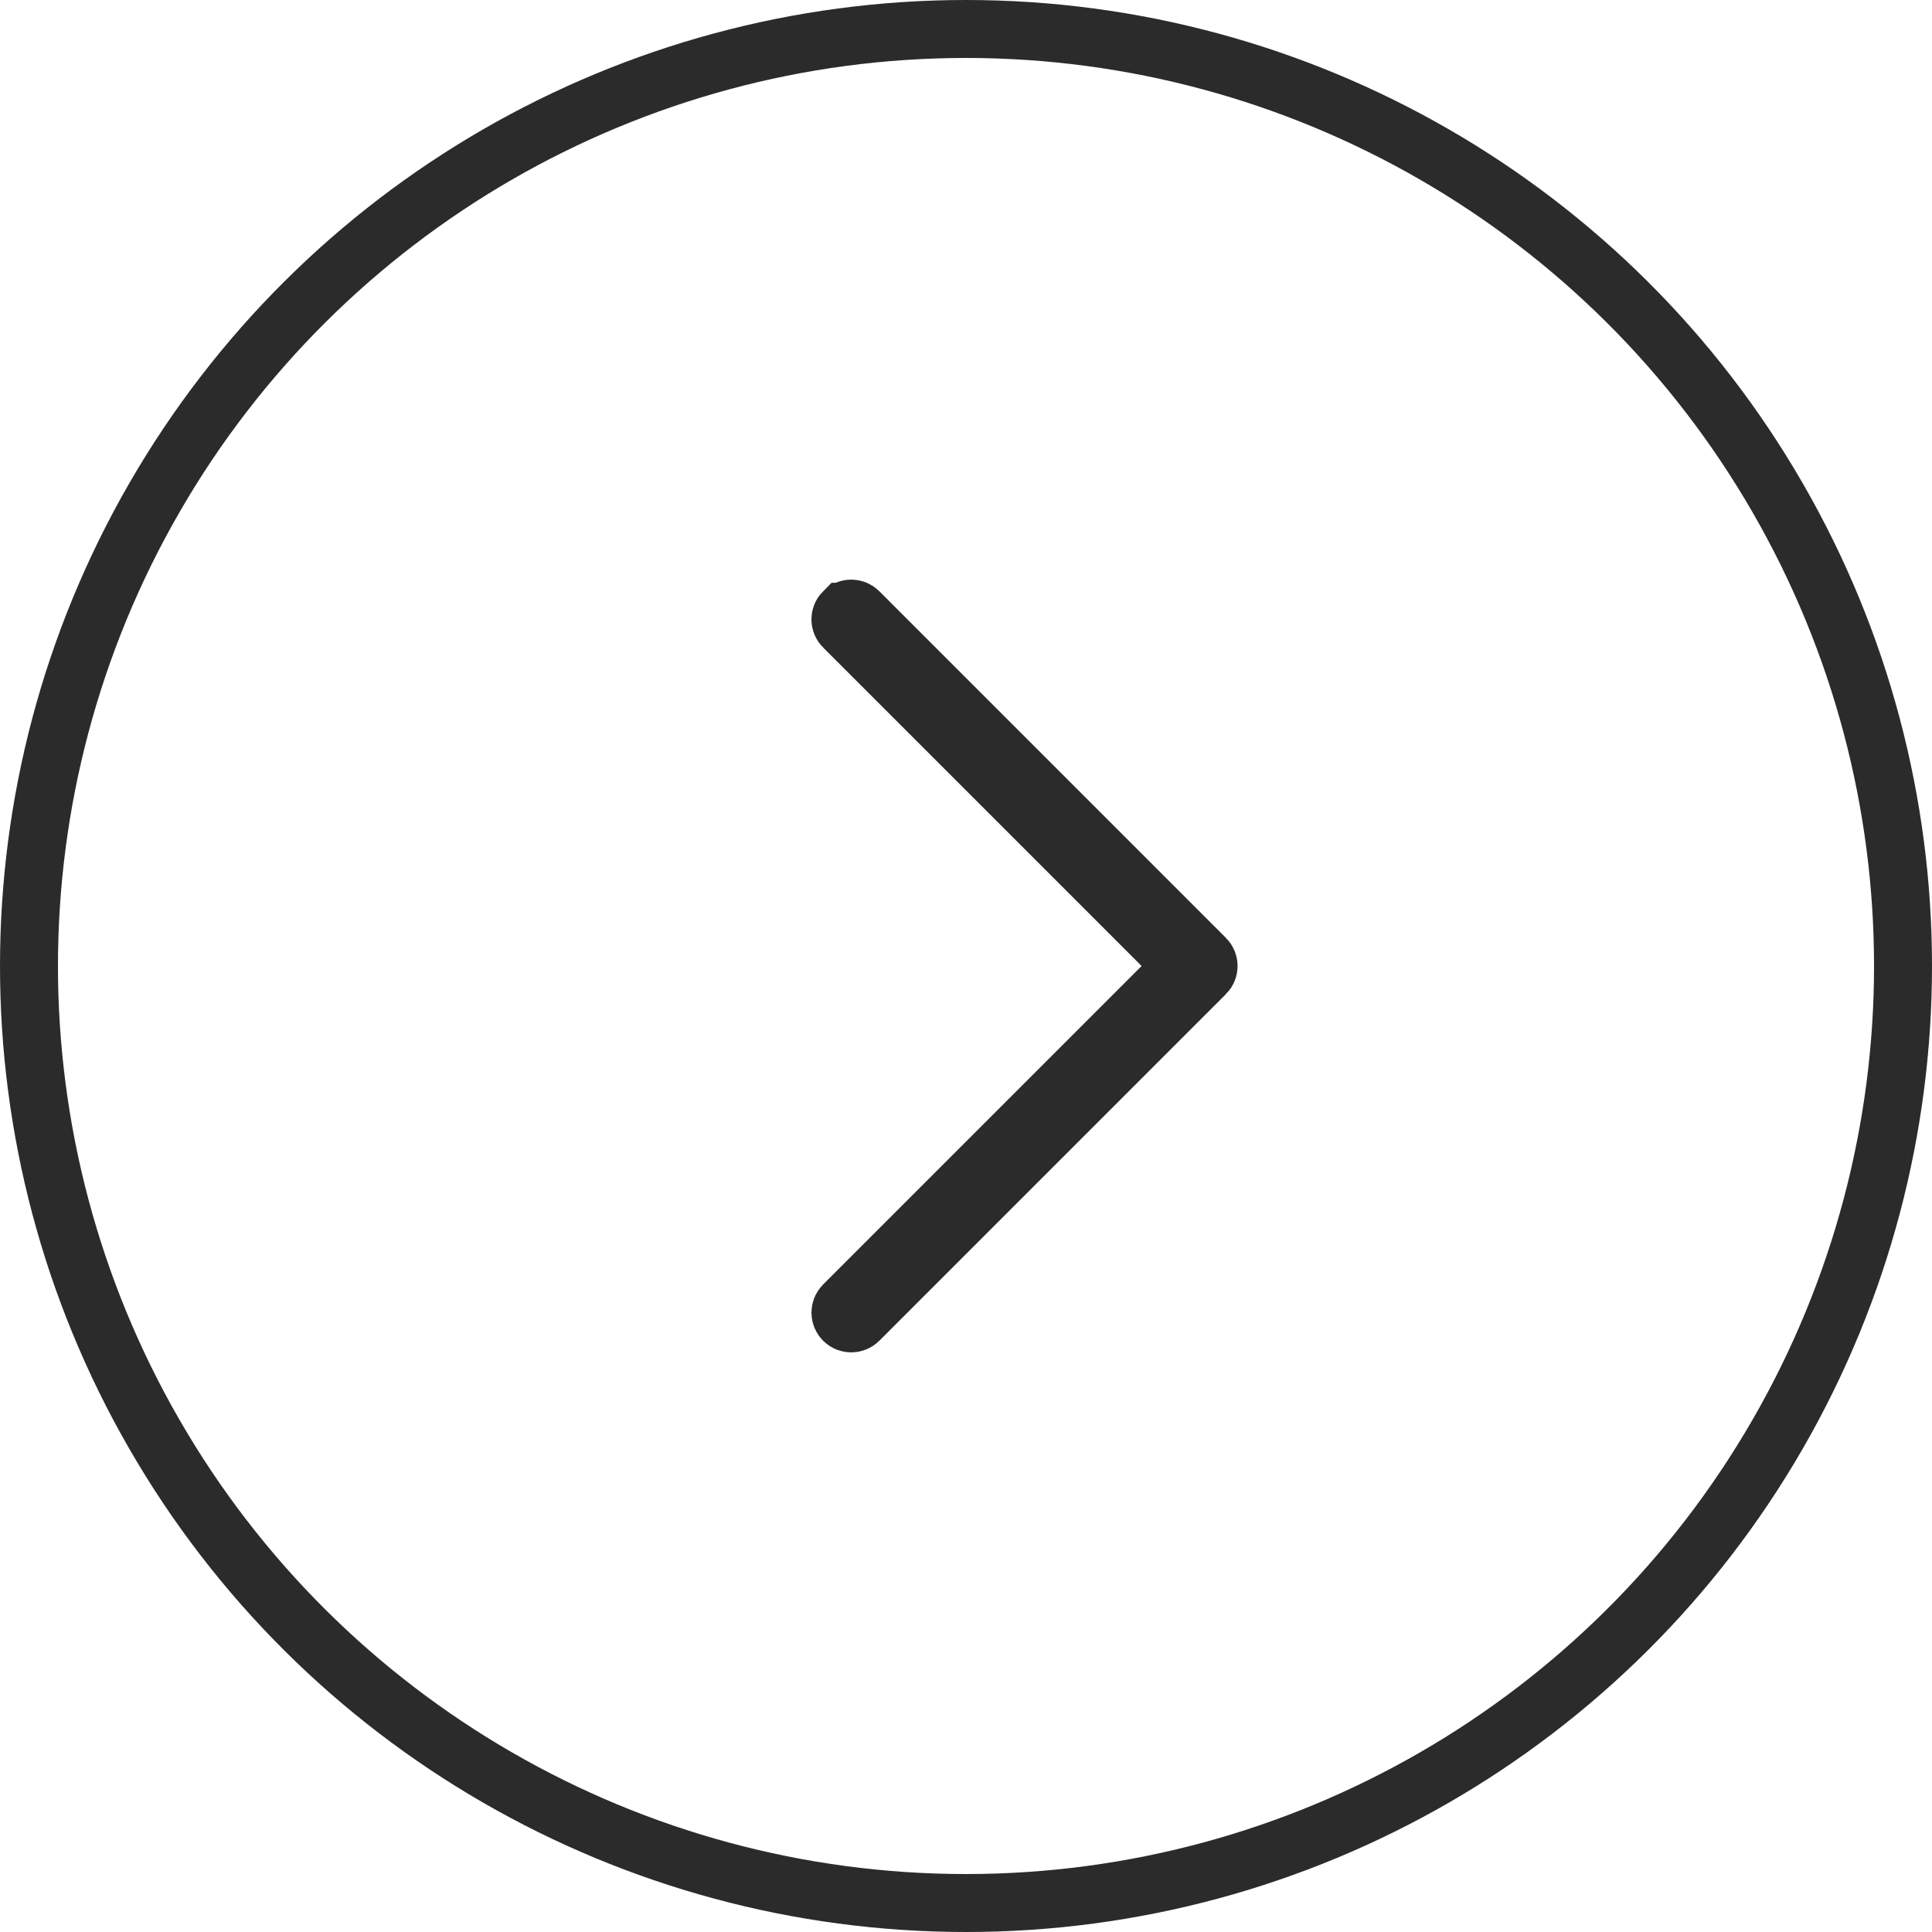
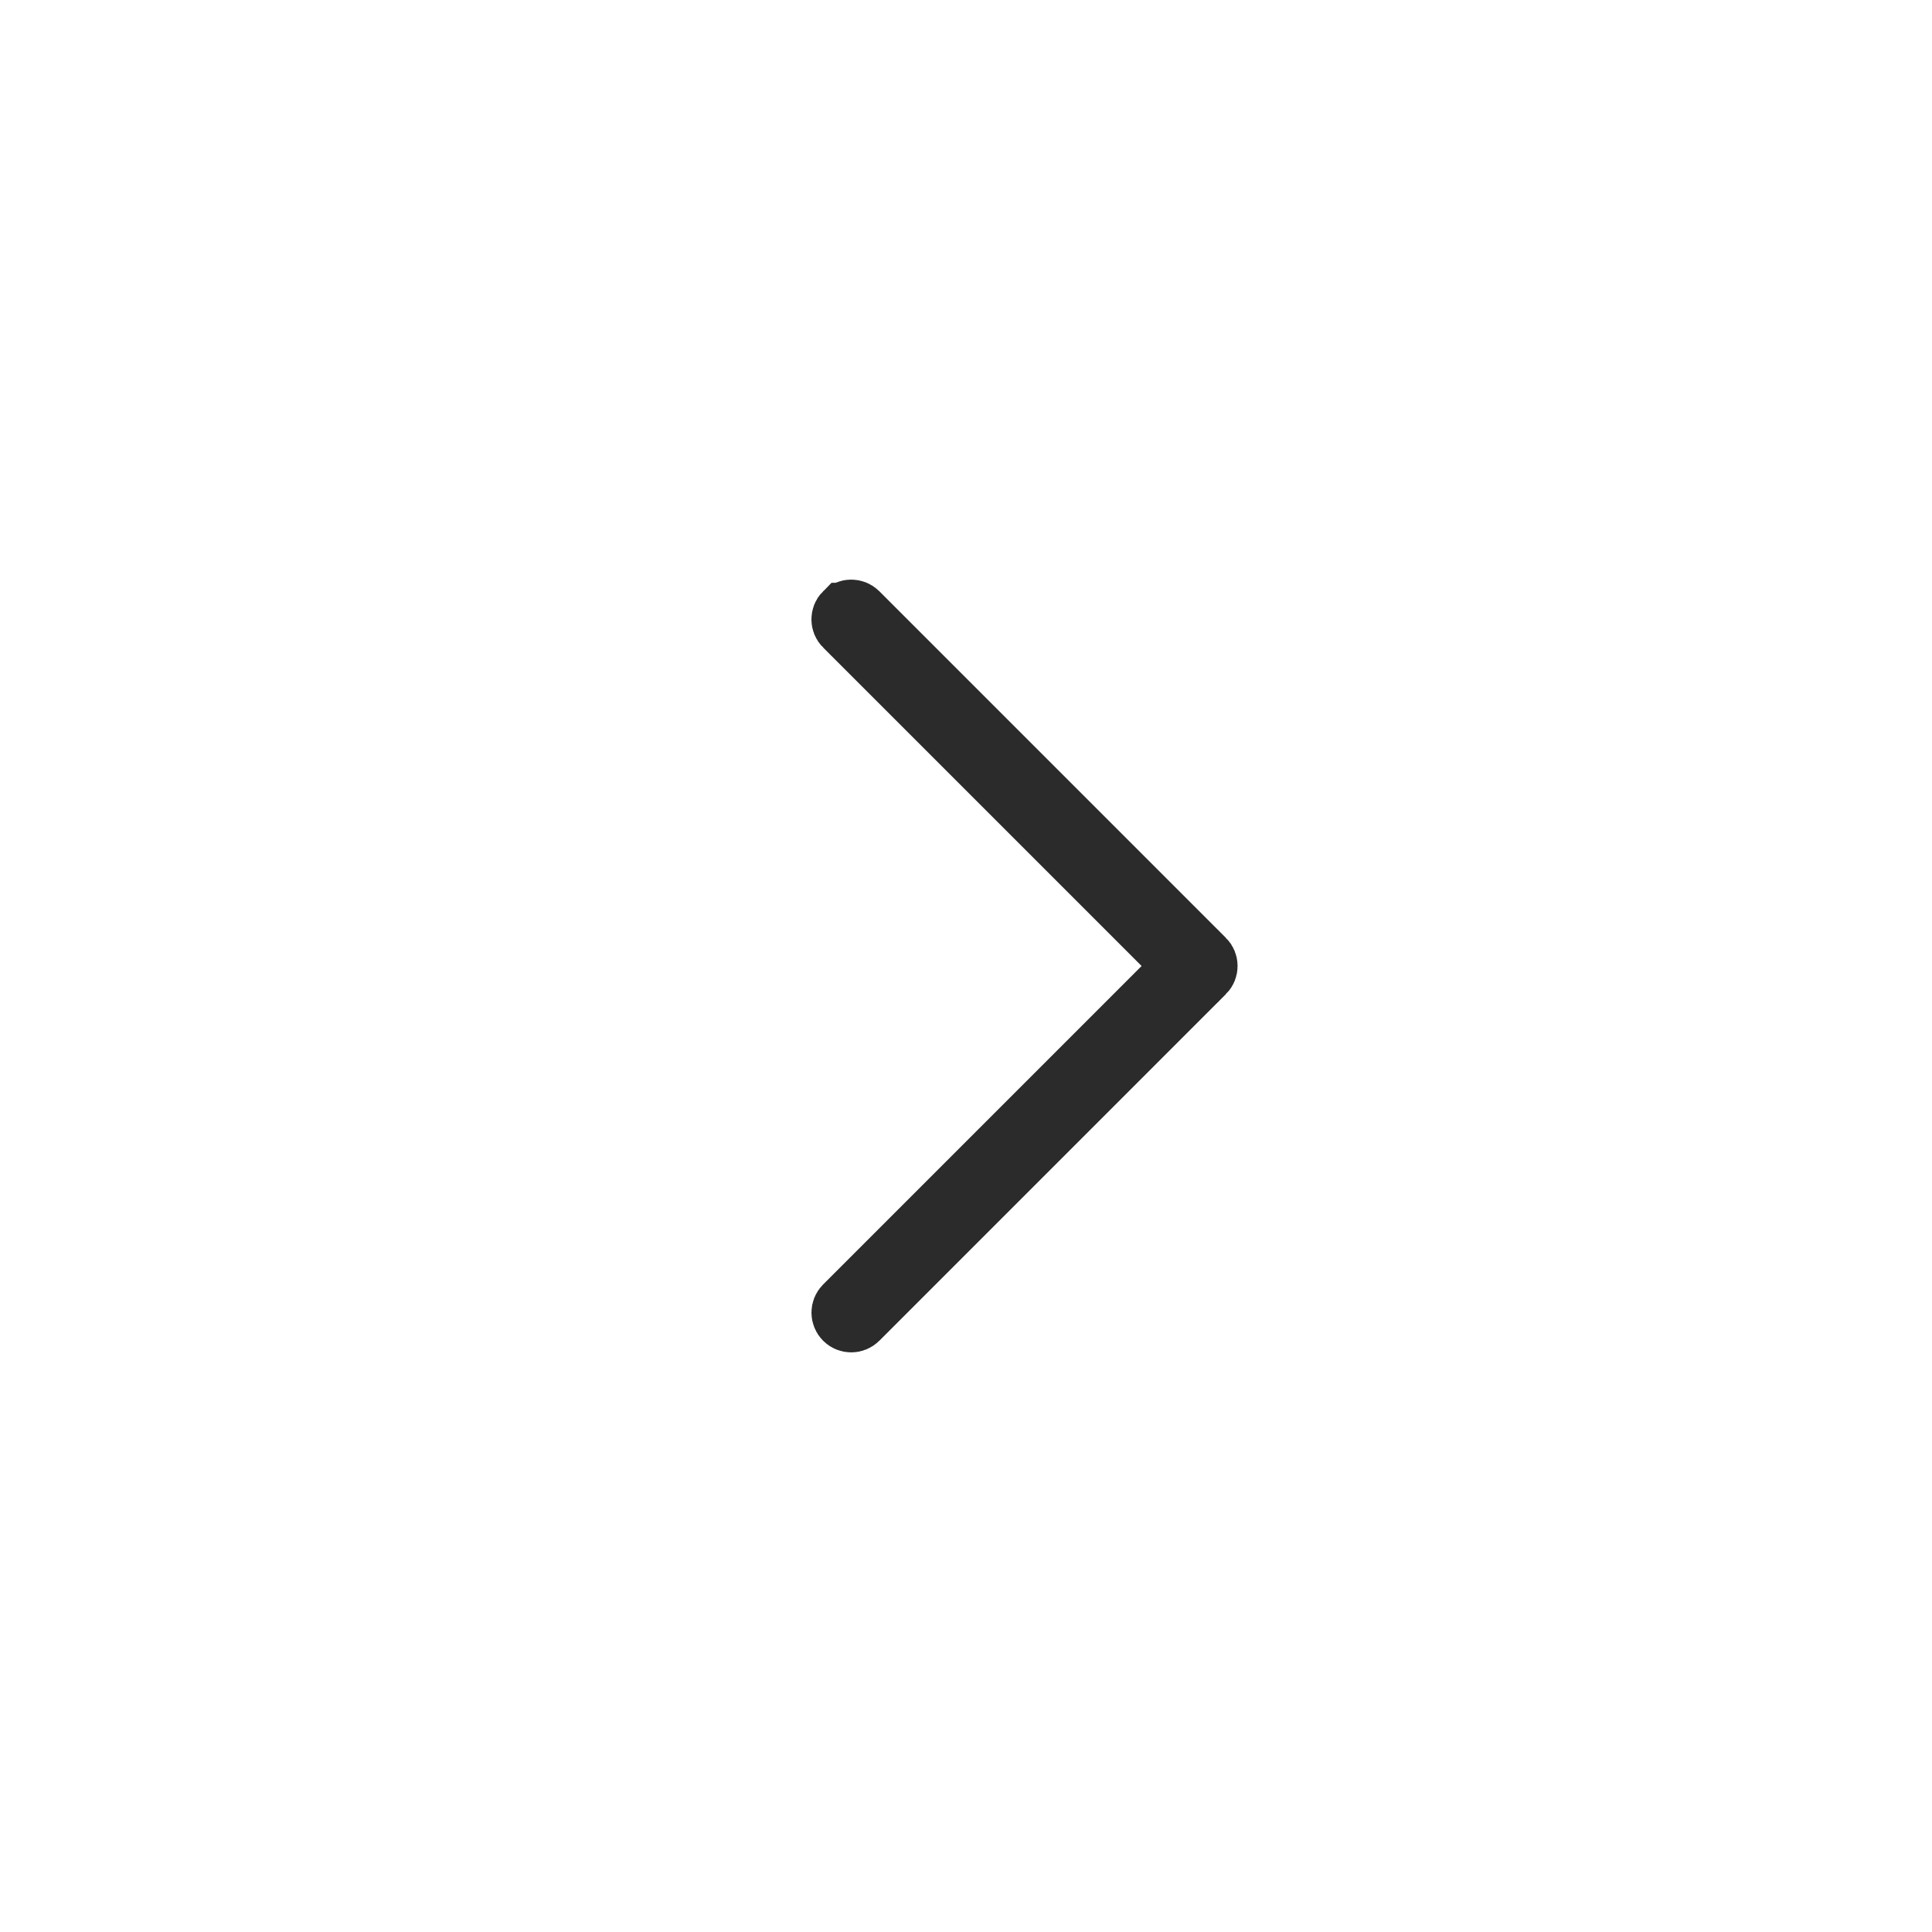
<svg xmlns="http://www.w3.org/2000/svg" width="50" height="50" viewBox="0 0 50 50" fill="none">
-   <circle cx="25" cy="25" r="24.25" transform="rotate(-90 25 25)" stroke="#2B2B2B" stroke-width="1.5" />
  <path d="M22.227 34.168L22.227 34.168C22.118 34.277 21.941 34.277 21.832 34.168L21.832 34.168C21.723 34.059 21.723 33.882 21.832 33.773L21.832 33.773L30.075 25.53L30.605 25L30.075 24.47L21.832 16.227L21.831 16.227C21.722 16.118 21.722 15.941 21.831 15.832L21.832 15.832C21.886 15.777 21.956 15.75 22.029 15.75C22.102 15.75 22.172 15.777 22.227 15.832L31.197 24.803L31.198 24.803C31.306 24.912 31.306 25.088 31.198 25.197L31.197 25.197L22.227 34.168Z" fill="#28C212" stroke="#2B2B2B" stroke-width="1.5" />
</svg>